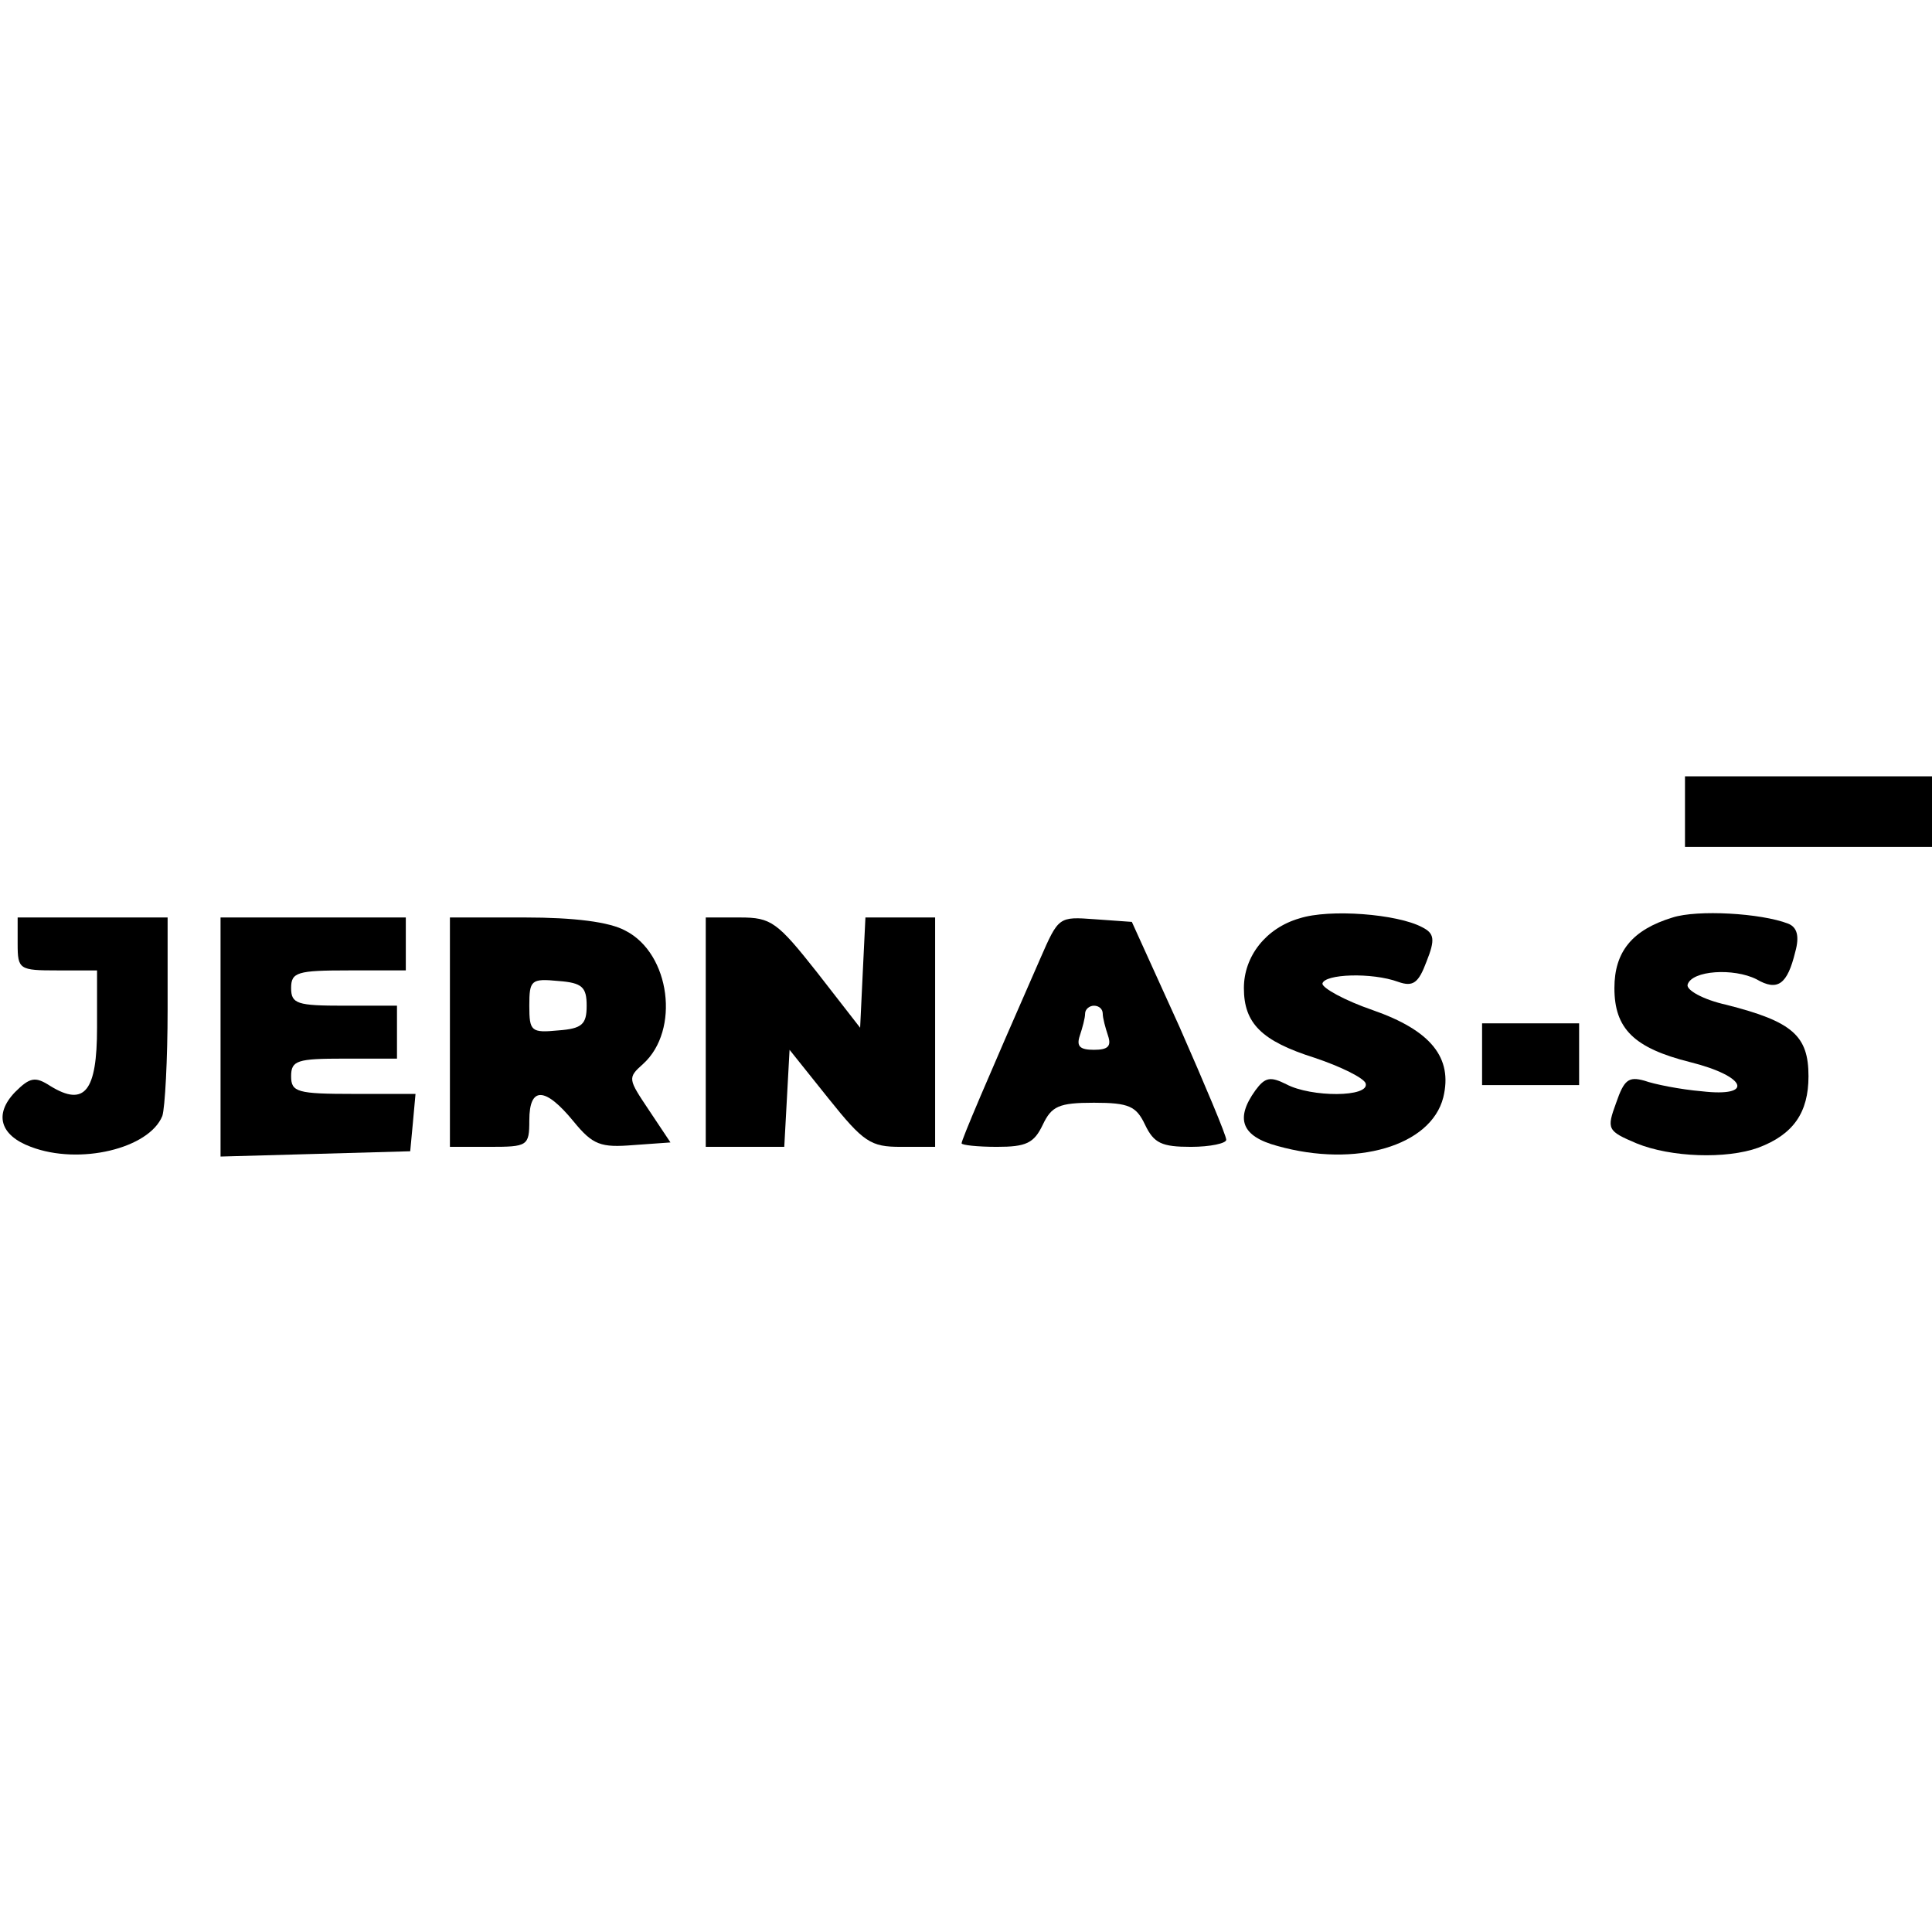
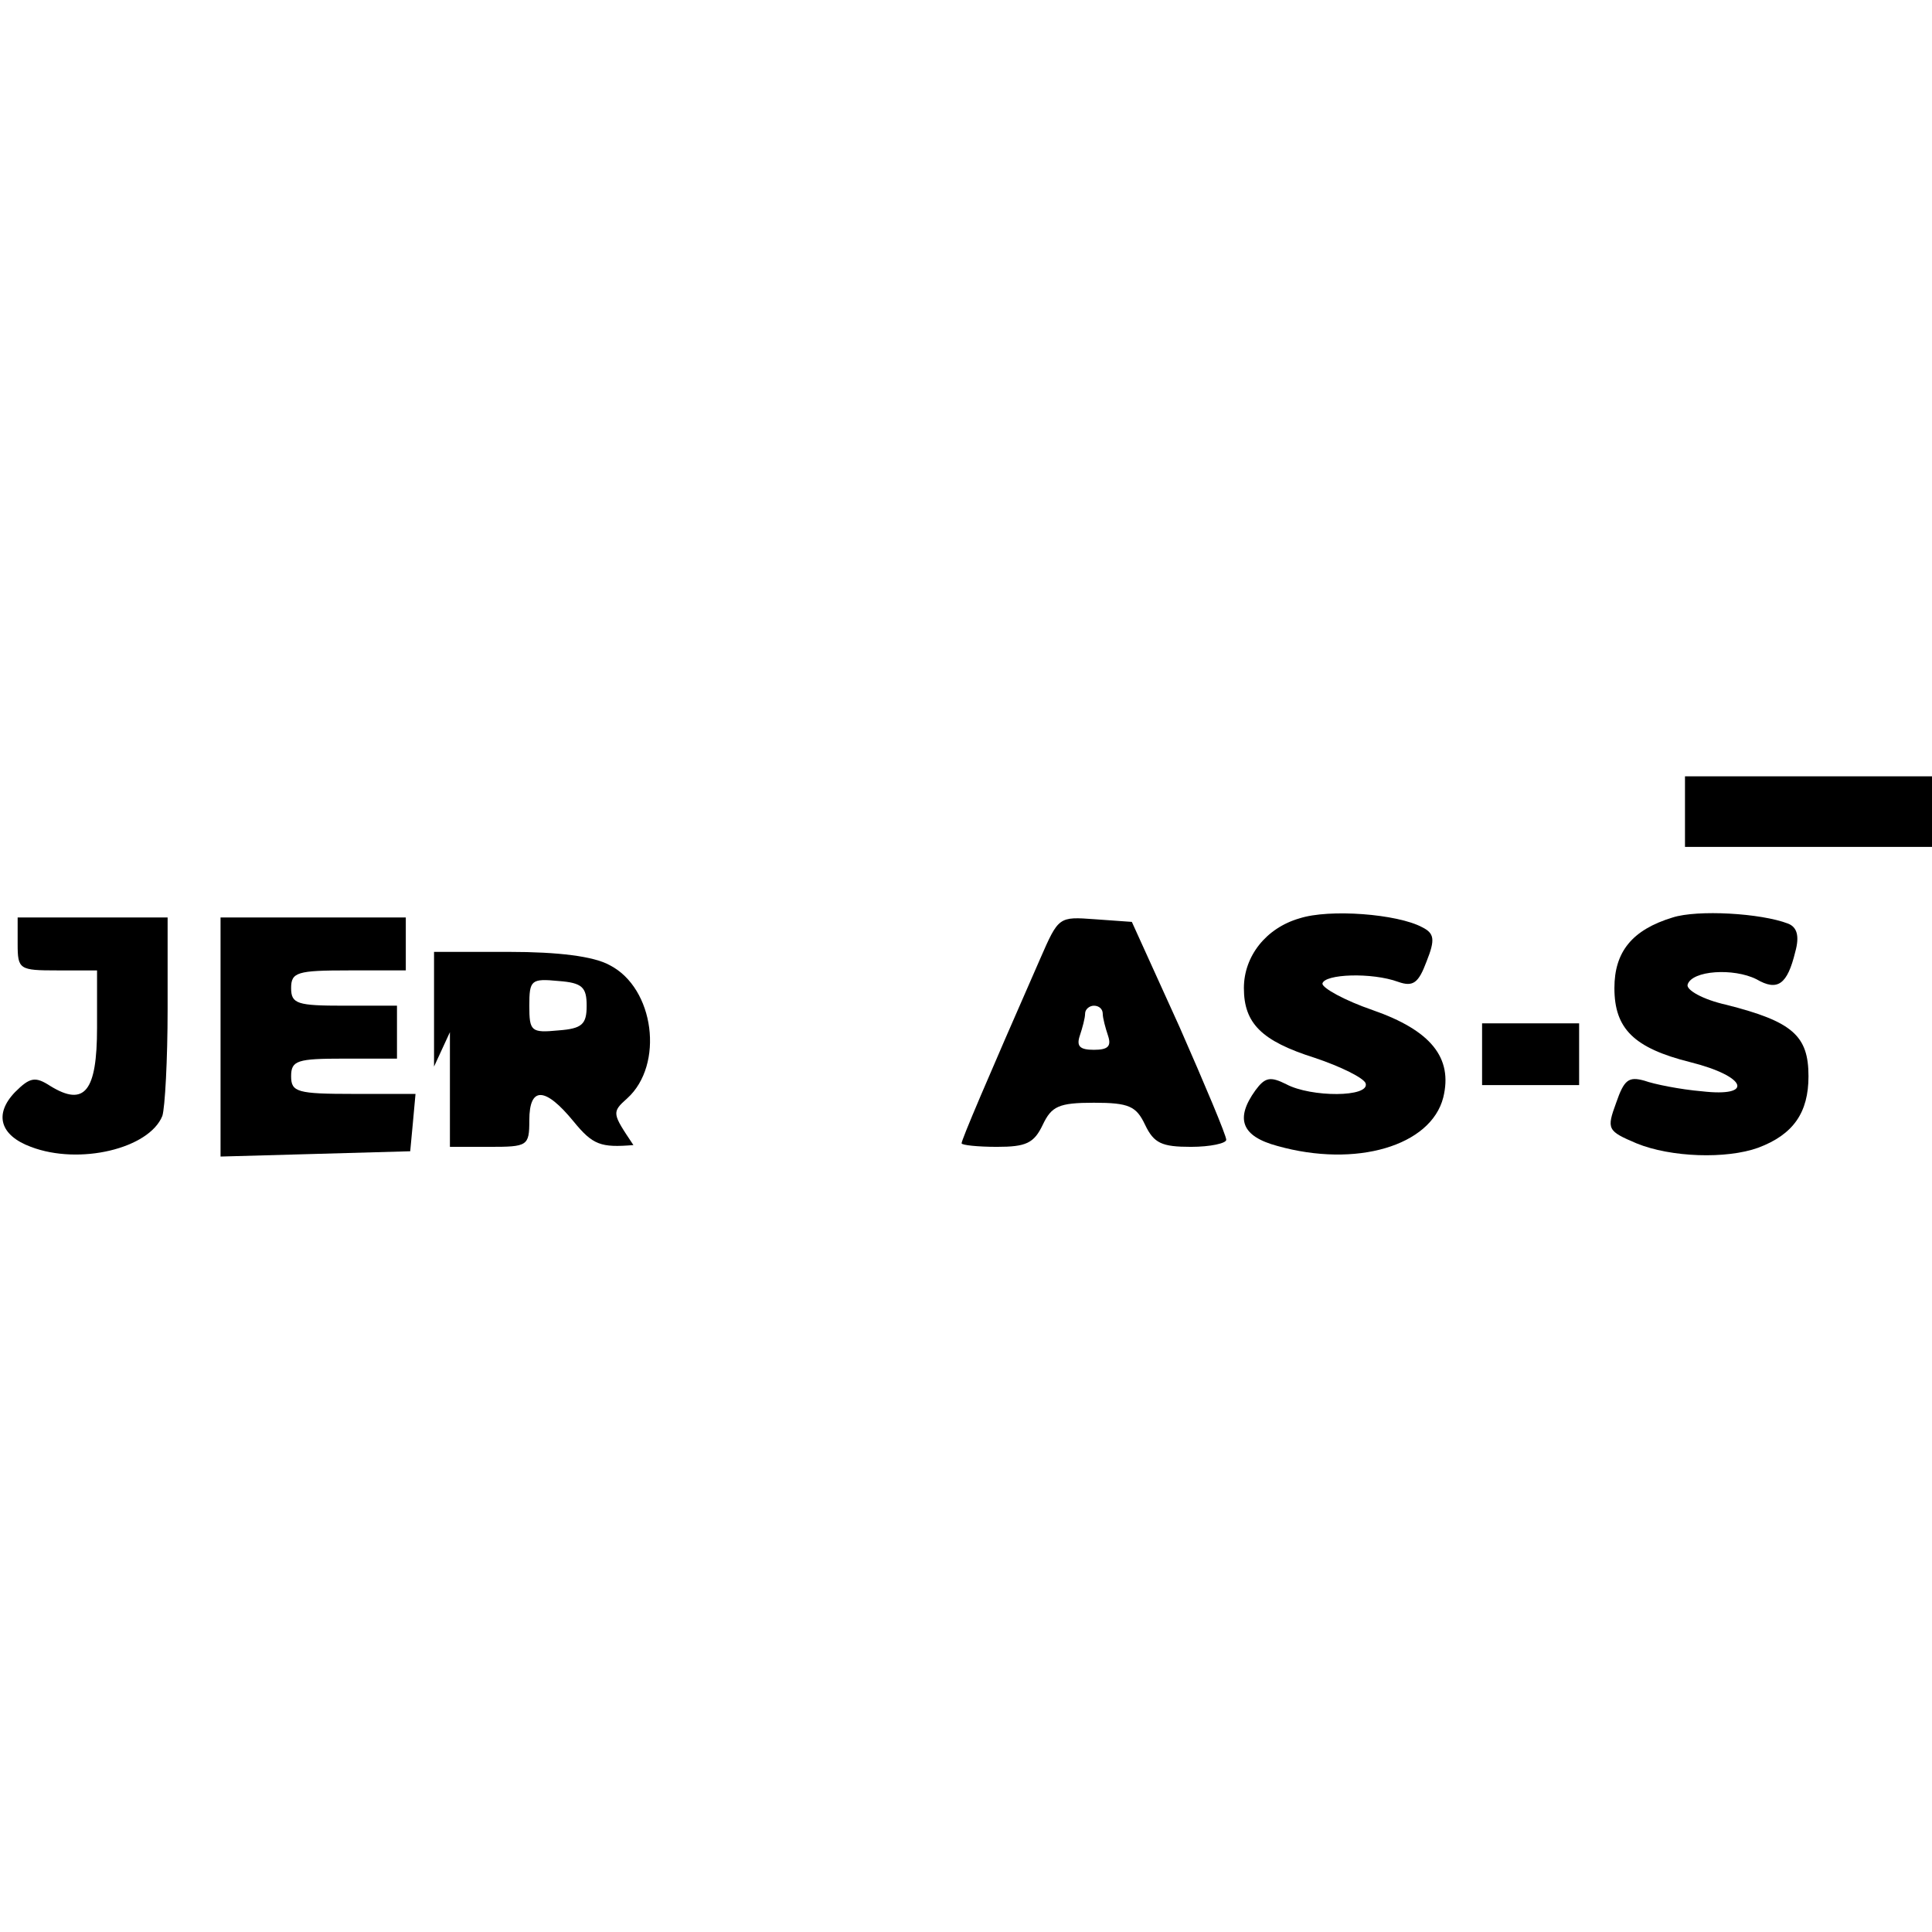
<svg xmlns="http://www.w3.org/2000/svg" version="1.0" width="100mm" height="100mm" viewBox="0 0 219 43" preserveAspectRatio="xMidYMid meet">
  <g transform="translate(0,43) scale(0.1,-0.1)" fill="#000000" stroke="none">
    <path d="M1910 390 l0 -40 140 0 140 0 0 40 0 40 -140 0 -140 0 0 -40z" />
    <path d="M1473 269 c-38 -11 -63 -43 -63 -79 0 -40 20 -60 80 -79 30 -10 56 -23 58 -29 5 -16 -62 -16 -90 -1 -18 9 -24 8 -35 -7 -23 -32 -16 -52 25 -63 89 -25 174 0 188 55 11 45 -14 76 -80 99 -32 11 -57 25 -57 30 2 11 56 13 86 2 17 -6 23 -1 32 23 10 25 9 32 -5 39 -28 15 -105 21 -139 10z" />
    <path d="M1896 270 c-46 -14 -66 -39 -66 -80 0 -46 22 -68 86 -84 64 -16 73 -40 13 -33 -24 2 -54 8 -65 12 -18 5 -23 1 -32 -25 -11 -30 -10 -32 23 -46 39 -16 102 -18 138 -5 40 15 57 40 57 81 0 46 -18 62 -93 81 -27 6 -46 17 -44 23 5 16 52 19 78 6 24 -14 35 -6 44 31 5 18 2 28 -8 32 -31 12 -103 16 -131 7z" />
    <path d="M20 240 c0 -29 2 -30 45 -30 l45 0 0 -65 c0 -72 -14 -90 -53 -66 -17 11 -23 10 -40 -7 -24 -25 -17 -49 18 -62 55 -21 134 -2 149 35 3 9 6 64 6 121 l0 104 -85 0 -85 0 0 -30z" />
    <path d="M250 135 l0 -136 108 3 107 3 3 32 3 33 -70 0 c-64 0 -71 2 -71 20 0 18 7 20 60 20 l60 0 0 30 0 30 -60 0 c-53 0 -60 2 -60 20 0 18 7 20 65 20 l65 0 0 30 0 30 -105 0 -105 0 0 -135z" />
-     <path d="M510 140 l0 -130 45 0 c43 0 45 1 45 30 0 39 18 38 50 -1 22 -27 31 -30 68 -27 l42 3 -24 36 c-24 36 -25 37 -7 53 42 38 31 125 -20 151 -18 10 -58 15 -114 15 l-85 0 0 -130z m155 30 c0 -21 -5 -26 -32 -28 -31 -3 -33 -1 -33 28 0 29 2 31 33 28 27 -2 32 -7 32 -28z" />
-     <path d="M800 140 l0 -130 45 0 44 0 3 55 3 55 44 -55 c40 -50 48 -55 82 -55 l39 0 0 130 0 130 -40 0 -39 0 -3 -62 -3 -63 -49 63 c-45 57 -52 62 -87 62 l-39 0 0 -130z" />
+     <path d="M510 140 l0 -130 45 0 c43 0 45 1 45 30 0 39 18 38 50 -1 22 -27 31 -30 68 -27 c-24 36 -25 37 -7 53 42 38 31 125 -20 151 -18 10 -58 15 -114 15 l-85 0 0 -130z m155 30 c0 -21 -5 -26 -32 -28 -31 -3 -33 -1 -33 28 0 29 2 31 33 28 27 -2 32 -7 32 -28z" />
    <path d="M1179 223 c-61 -139 -89 -205 -89 -209 0 -2 18 -4 40 -4 33 0 42 4 52 25 10 21 18 25 58 25 40 0 48 -4 58 -25 10 -21 19 -25 52 -25 22 0 40 4 40 8 0 5 -24 62 -53 128 l-54 119 -42 3 c-41 3 -41 3 -62 -45z m71 -62 c0 -5 3 -16 6 -25 4 -12 0 -16 -16 -16 -16 0 -20 4 -16 16 3 9 6 20 6 25 0 5 5 9 10 9 6 0 10 -4 10 -9z" />
    <path d="M1680 115 l0 -35 55 0 55 0 0 35 0 35 -55 0 -55 0 0 -35z" />
  </g>
</svg>